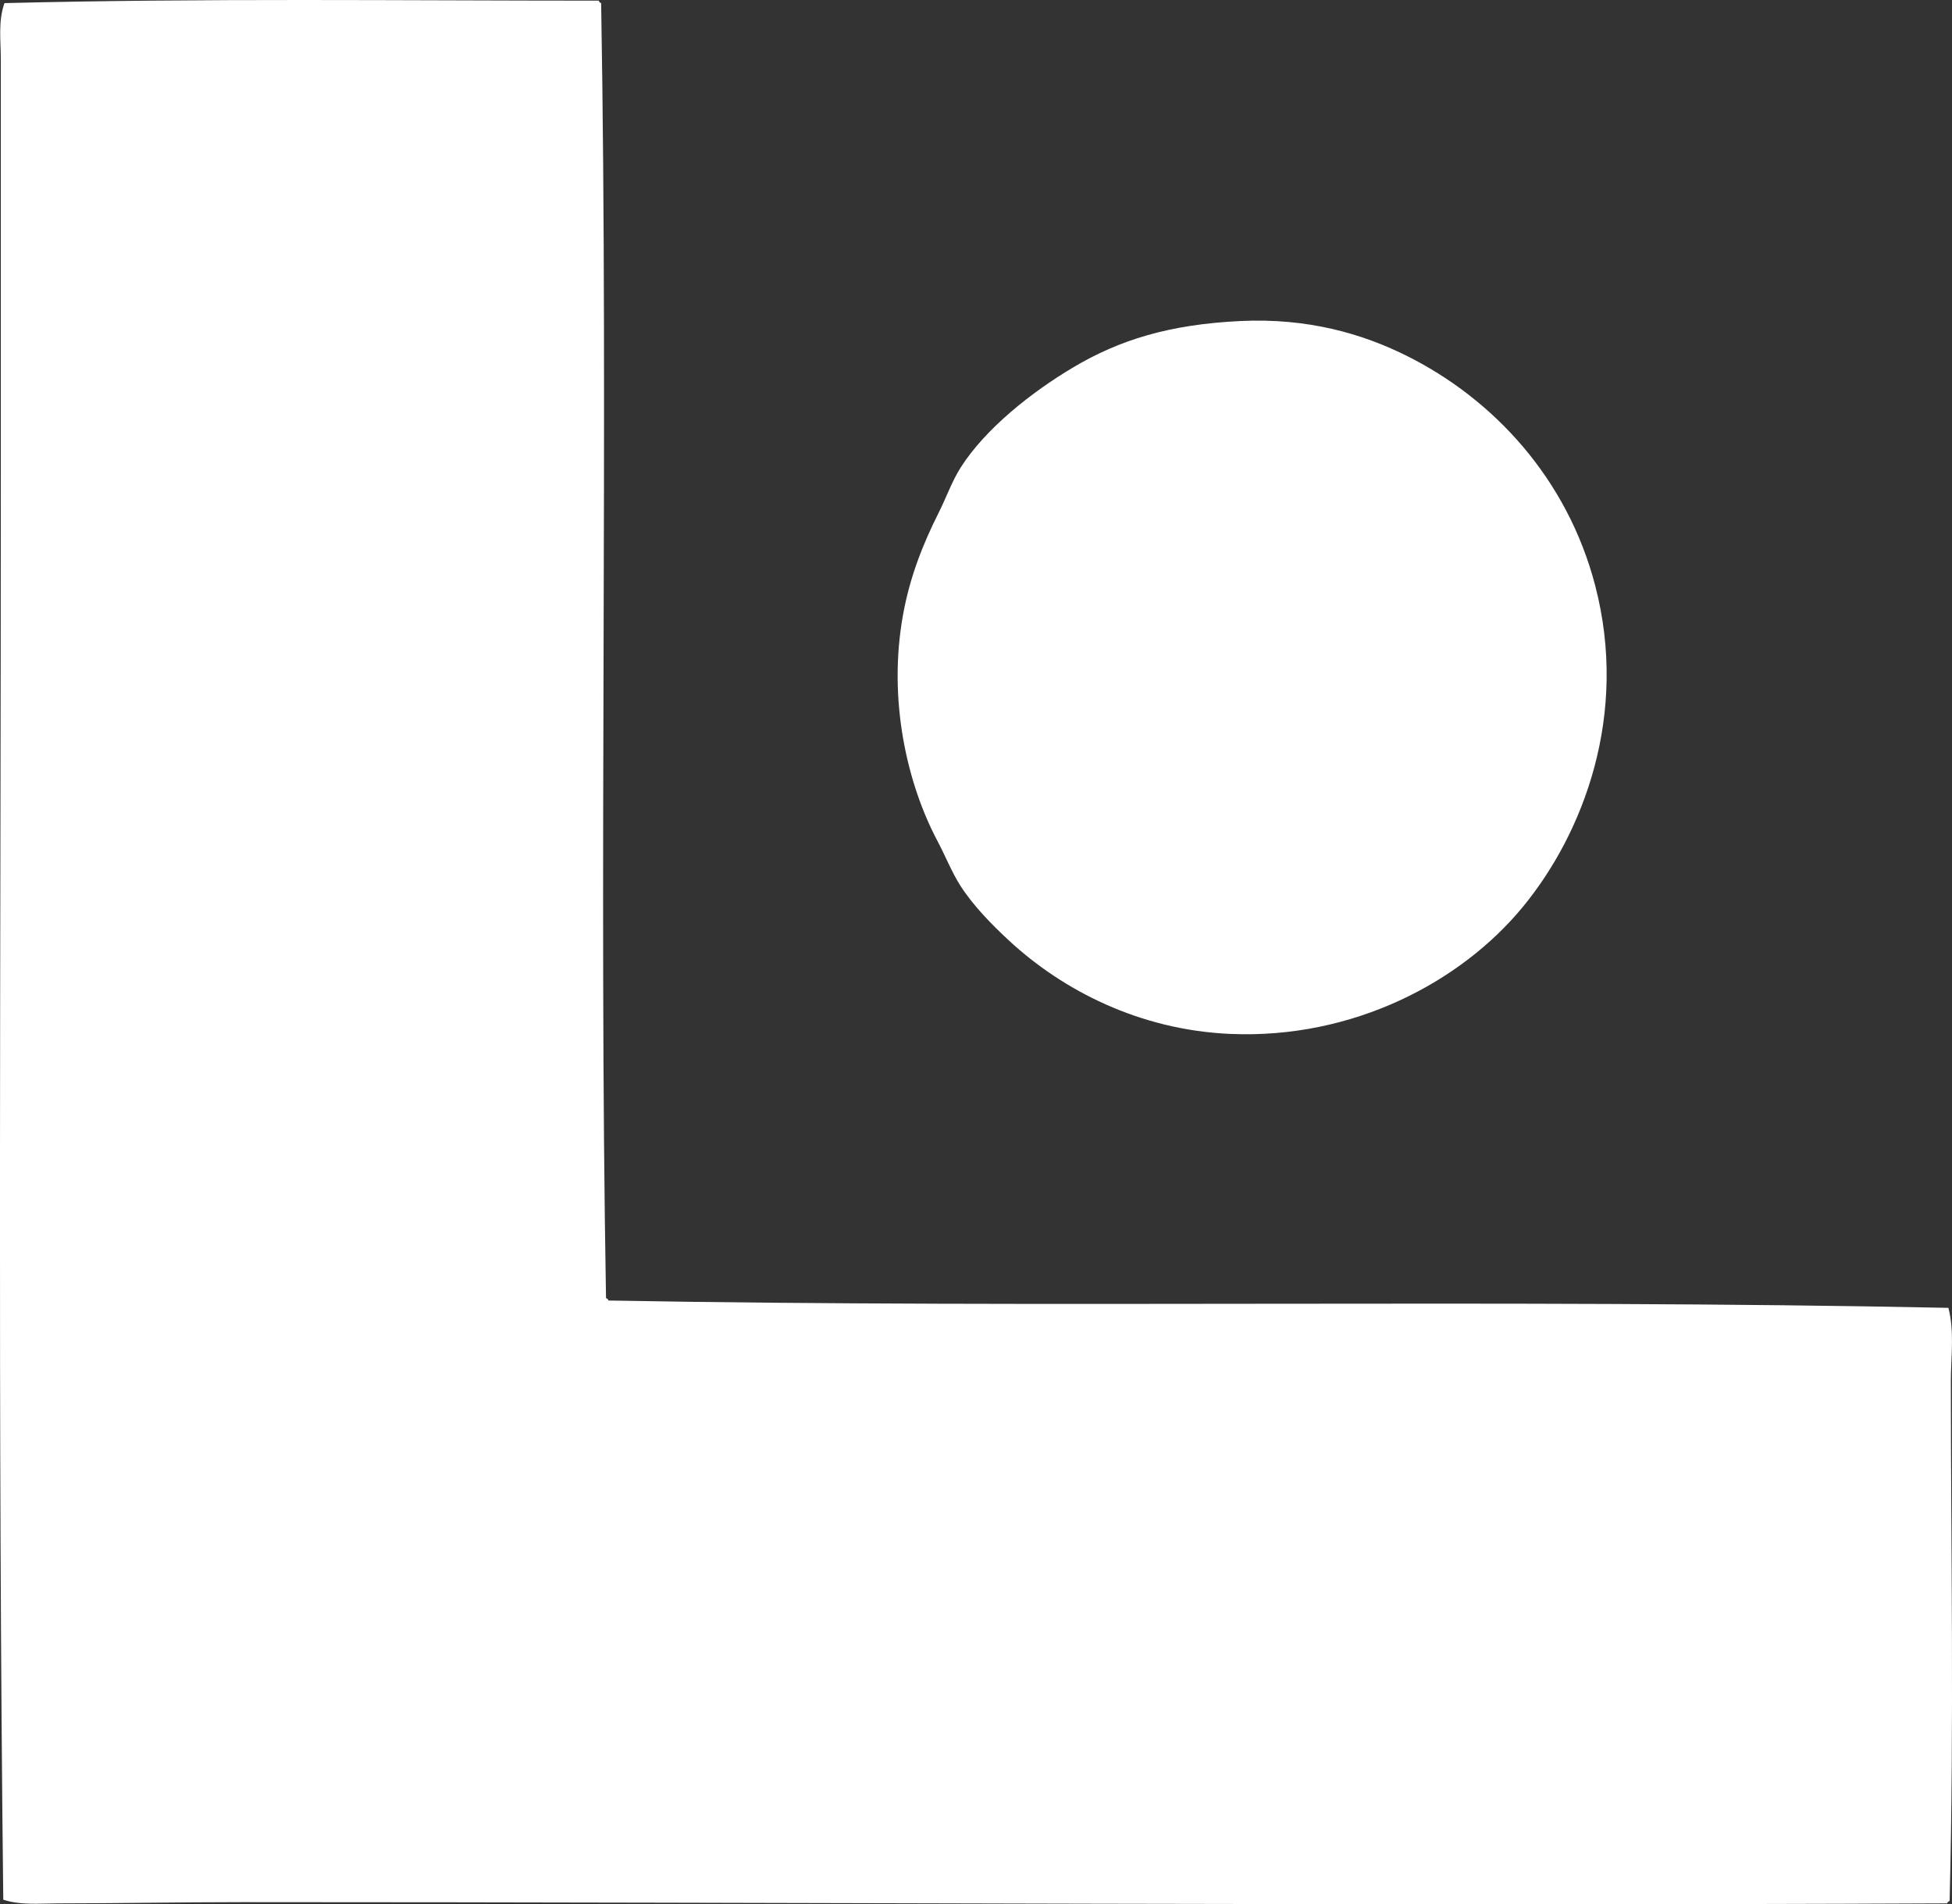
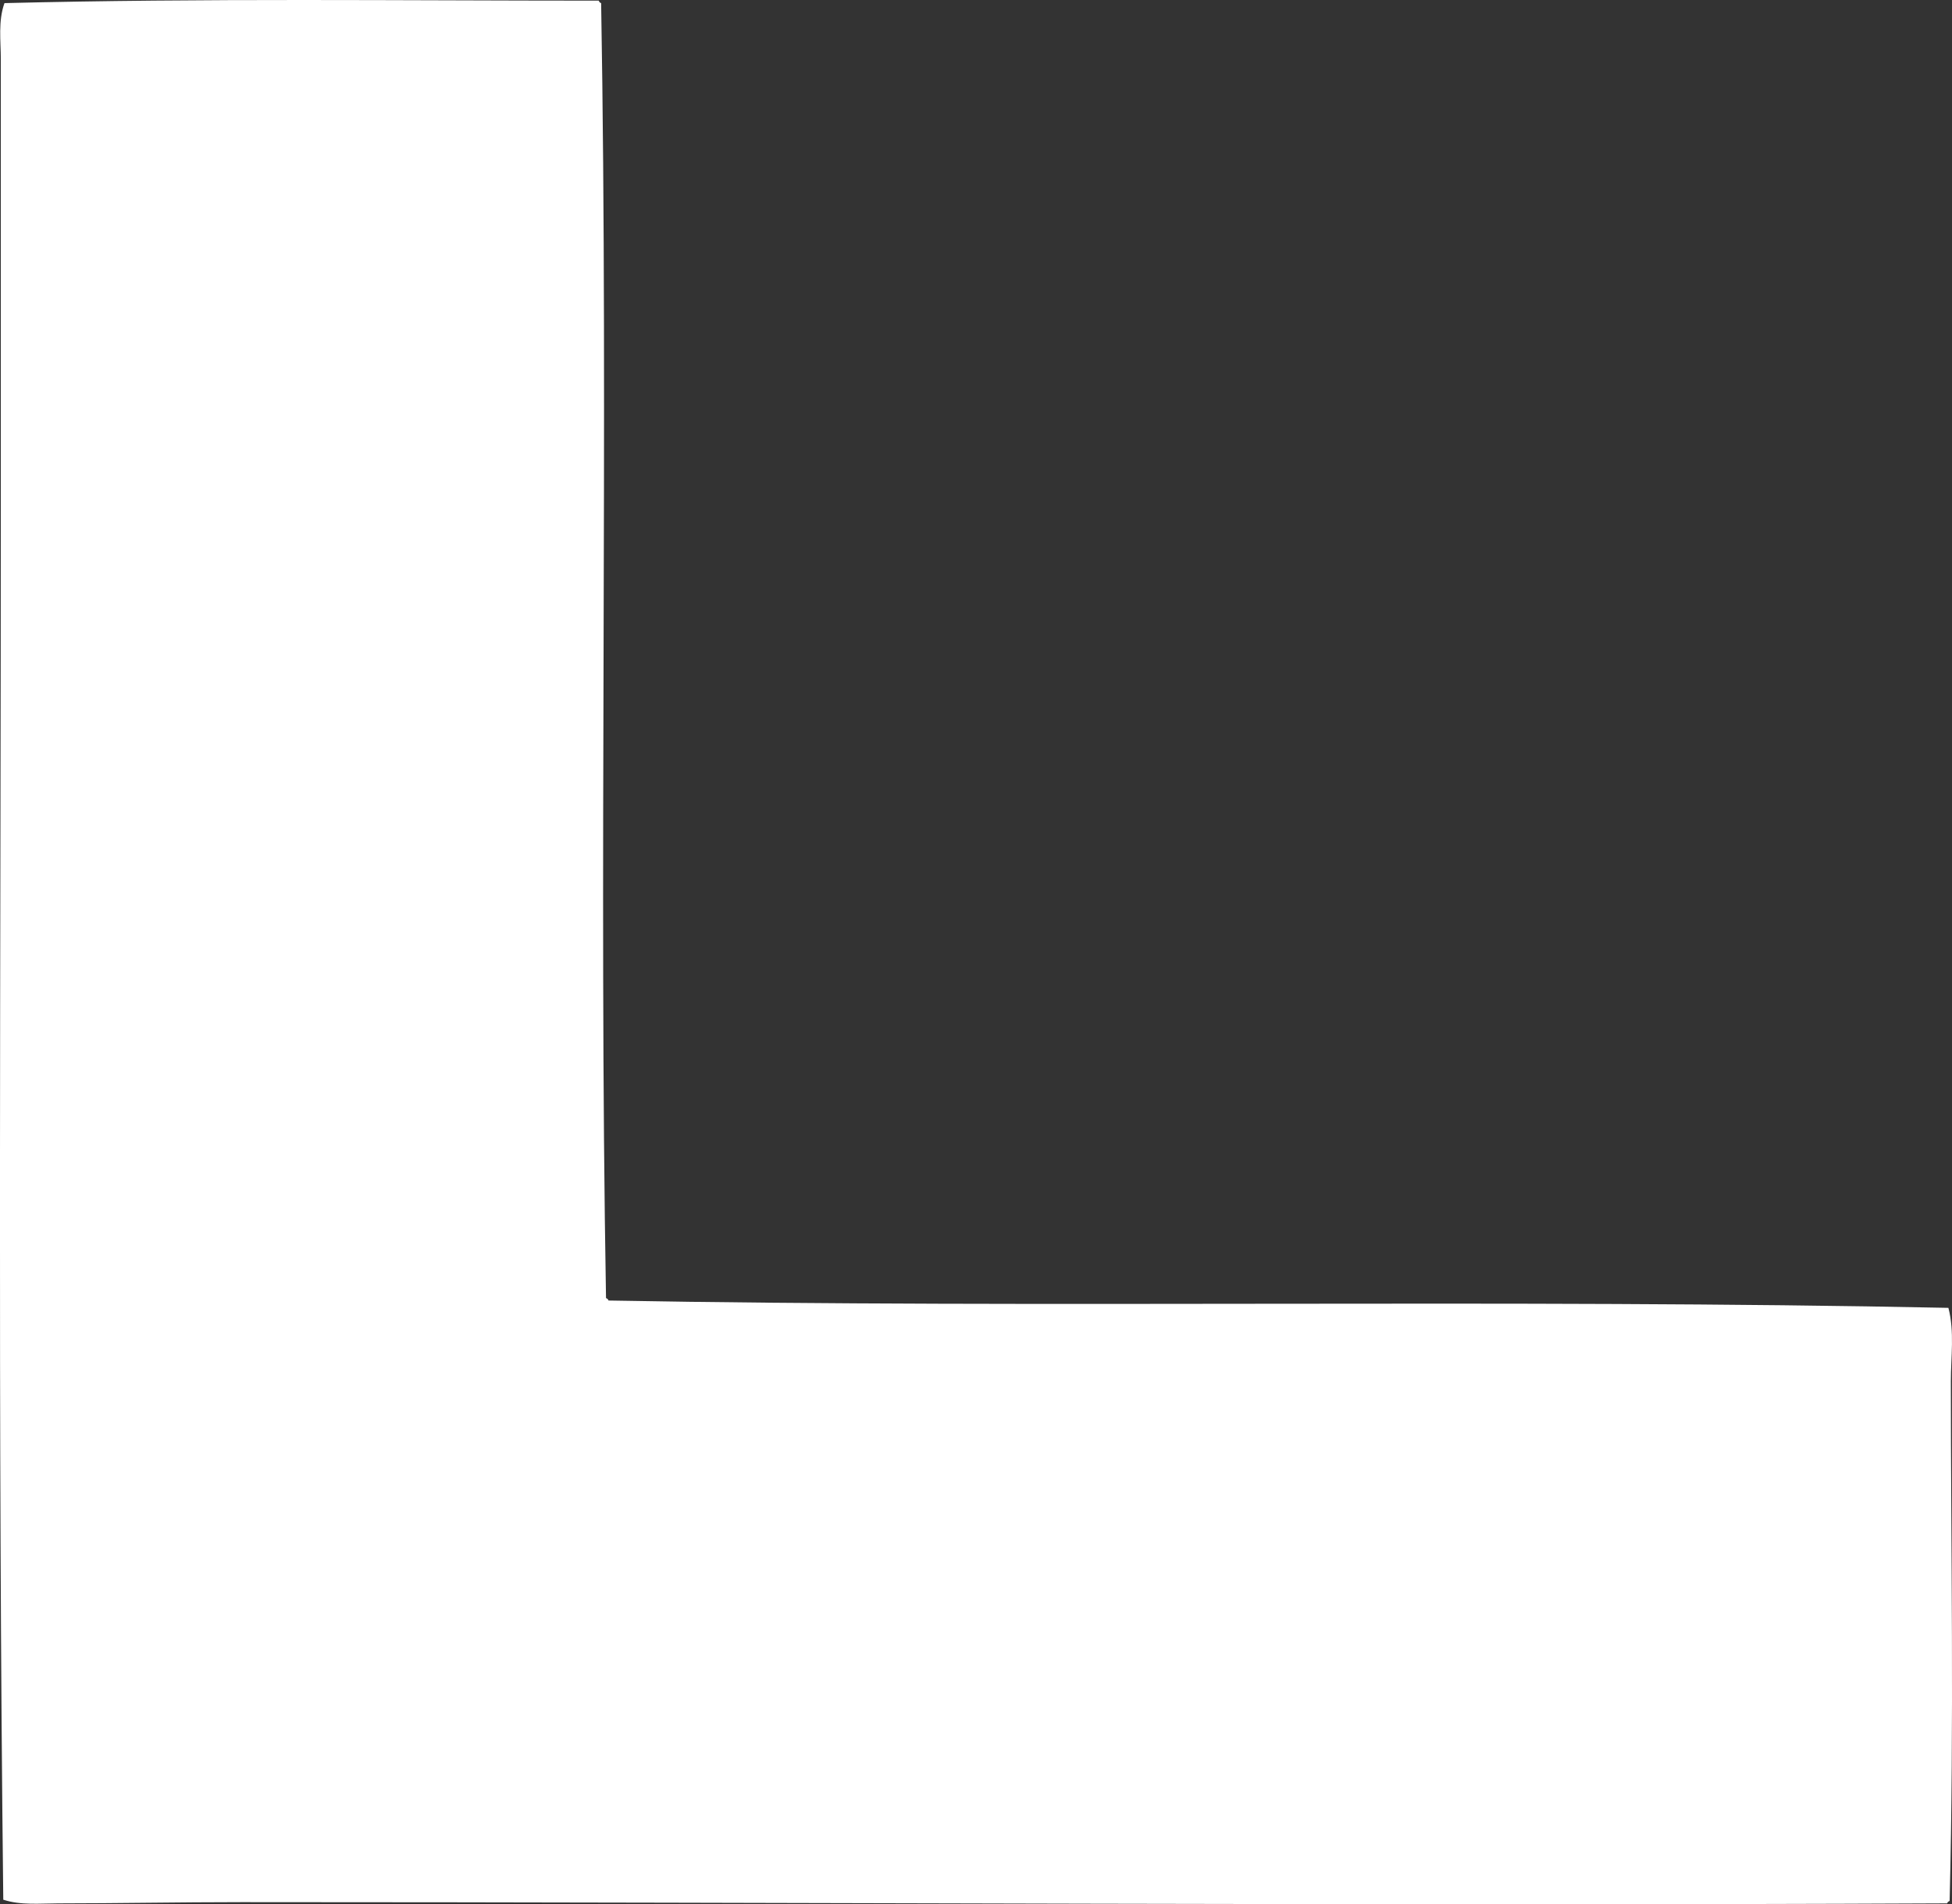
<svg xmlns="http://www.w3.org/2000/svg" version="1.1" x="0px" y="0px" viewBox="0 0 78.049 76.124" style="enable-background:new 0 0 78.049 76.124;" xml:space="preserve">
  <rect x="0" y="0" width="78.049" height="76.124" fill="#333333" stroke="none" />
  <g id="Hans_x5F_Looser_x5F_65" fill="#FFFFFF">
    <path d="M23.938,0.026c0.022,0.043,0.043,0.087,0.098,0.098 c0.294,16.97-0.099,34.877,0.195,51.767c0.044,0.022,0.088,0.043,0.098,0.098c17.302,0.316,36.066-0.069,53.576,0.293 c0.249,0.955,0.098,1.961,0.098,2.933c0,6.692,0.132,13.557-0.049,20.775c-0.043,0.021-0.087,0.043-0.098,0.098 c-22.513,0.103-45.704-0.049-68.192-0.049c-2.472,0-4.942,0.048-7.333,0.049c-0.729,0-1.498,0.084-2.2-0.147 c-0.222-19.247-0.098-37.947-0.098-56.899c0-5.681,0-11.065,0-16.669c0-0.732-0.114-1.532,0.146-2.249 C8.207-0.075,15.941,0.025,23.938,0.026z" fill="#FFFFFF" />
-     <path d="M49.602,12.833c2.708-0.129,4.878,0.518,6.599,1.369 c3.541,1.751,6.467,4.953,7.577,9.19c1.358,5.186-0.474,9.924-2.884,12.856c-2.486,3.023-6.802,5.289-11.683,5.084 c-3.66-0.154-6.728-1.758-8.848-3.715c-0.709-0.654-1.453-1.418-1.956-2.2c-0.342-0.531-0.606-1.2-0.929-1.809 c-1.195-2.256-1.993-5.613-1.369-9.043c0.277-1.521,0.793-2.814,1.417-4.057c0.311-0.618,0.537-1.268,0.88-1.809 c0.996-1.571,2.849-3.027,4.497-4.008C44.761,13.586,46.754,12.969,49.602,12.833z" fill="#FFFFFF" />
  </g>
  <g id="Layer_1" fill="#FFFFFF"> </g>
</svg>